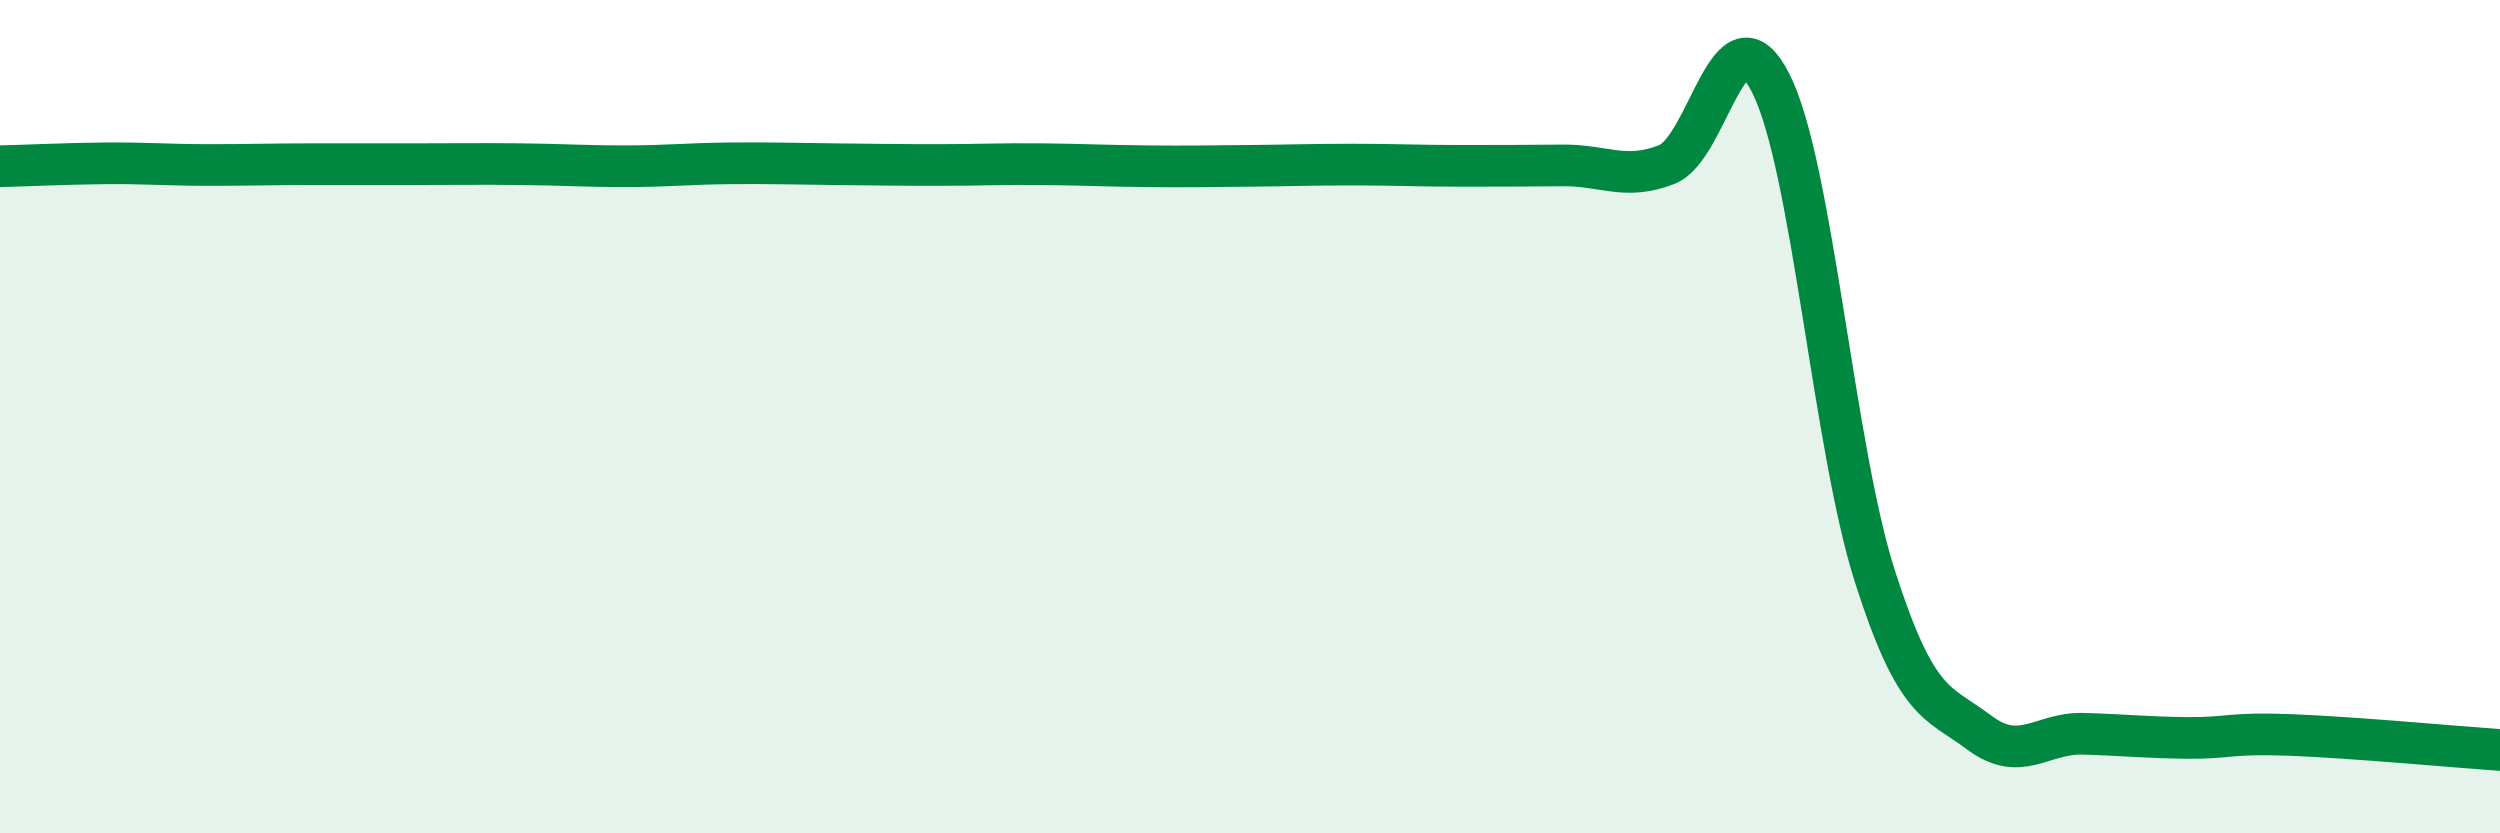
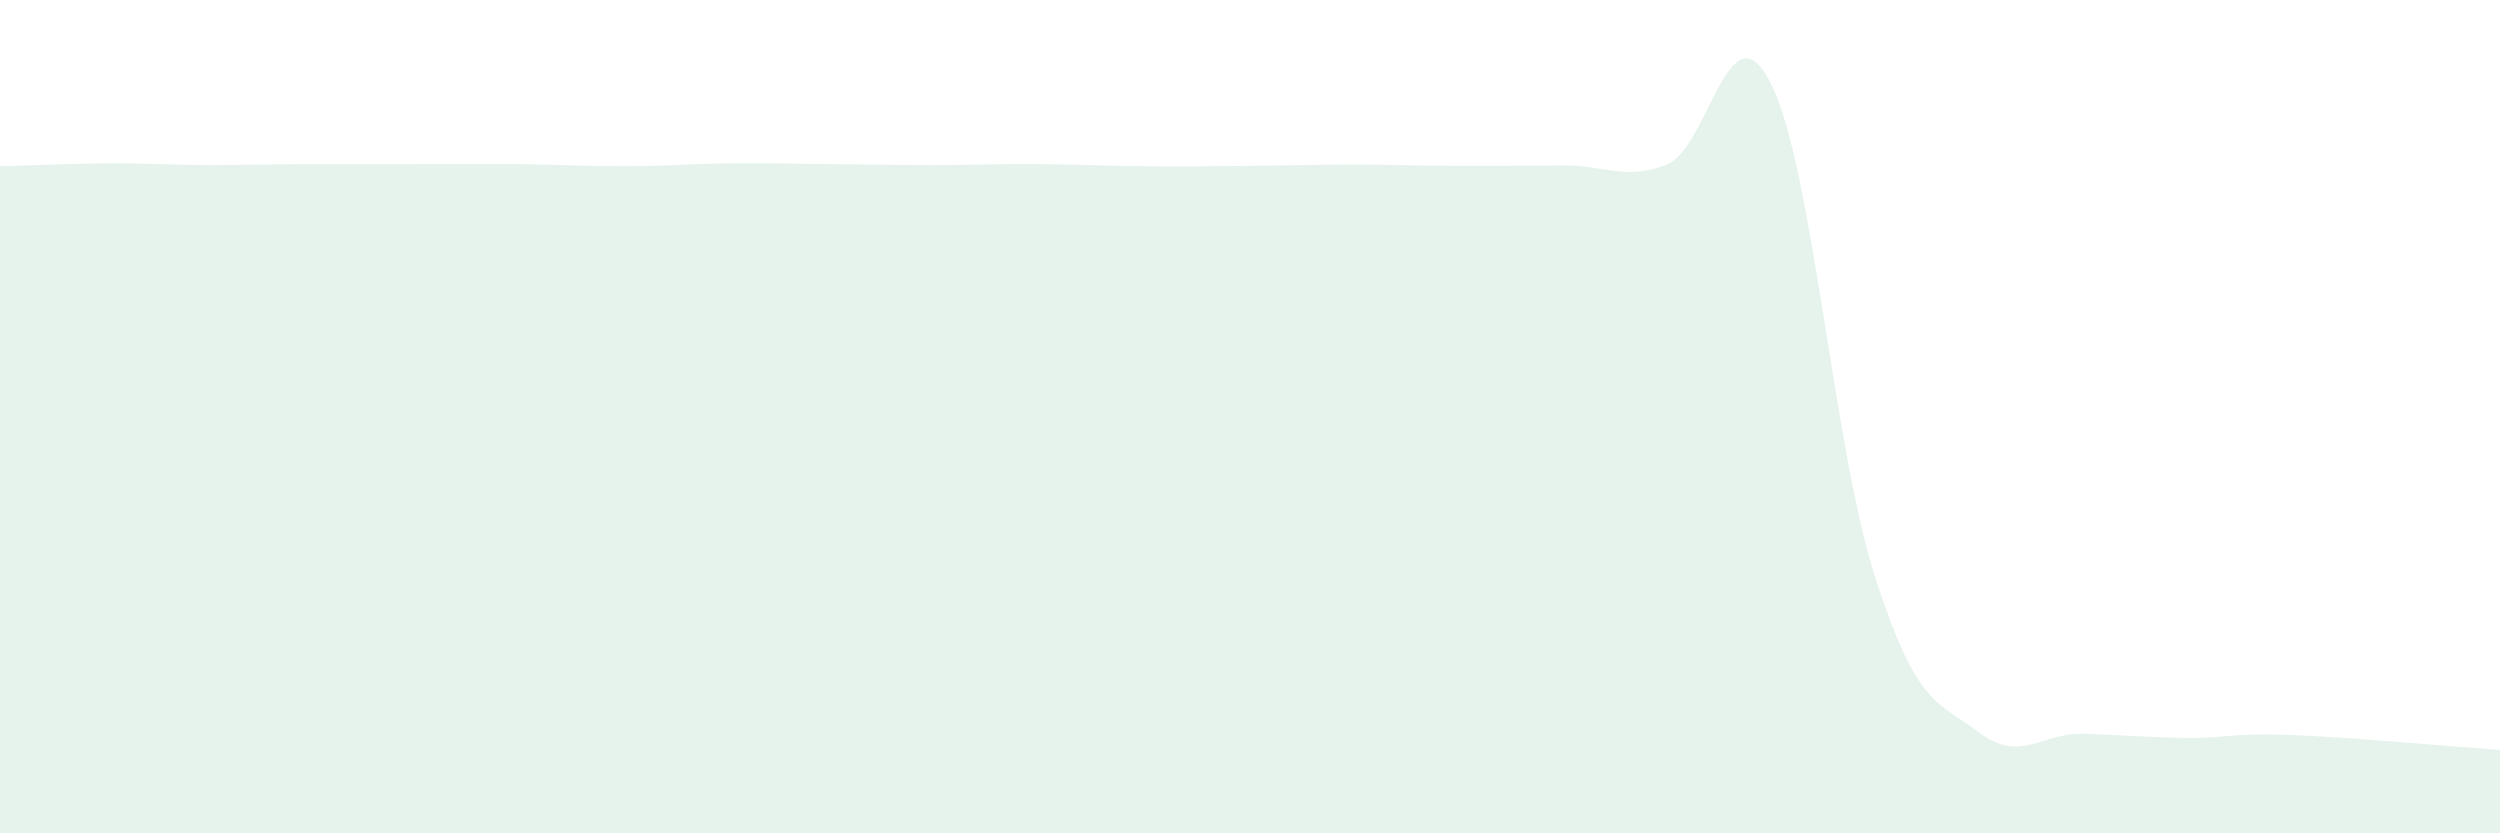
<svg xmlns="http://www.w3.org/2000/svg" width="60" height="20" viewBox="0 0 60 20">
  <path d="M 0,3.99 C 0.5,3.98 1.5,3.93 2.5,3.92 C 3.5,3.91 4,3.96 5,3.96 C 6,3.96 6.5,3.94 7.5,3.94 C 8.5,3.94 9,3.94 10,3.94 C 11,3.94 11.5,3.93 12.5,3.94 C 13.5,3.95 14,3.99 15,3.99 C 16,3.99 16.5,3.93 17.5,3.92 C 18.5,3.91 19,3.93 20,3.94 C 21,3.95 21.5,3.96 22.5,3.96 C 23.5,3.96 24,3.93 25,3.94 C 26,3.95 26.5,3.98 27.5,3.99 C 28.5,4 29,3.99 30,3.98 C 31,3.97 31.5,3.95 32.5,3.95 C 33.5,3.95 34,3.98 35,3.98 C 36,3.98 36.5,3.98 37.5,3.97 C 38.5,3.96 39,4.34 40,3.95 C 41,3.56 41.5,0.02 42.5,2 C 43.5,3.98 44,10.72 45,13.84 C 46,16.96 46.5,16.83 47.5,17.58 C 48.5,18.33 49,17.58 50,17.61 C 51,17.64 51.5,17.7 52.5,17.71 C 53.5,17.72 53.5,17.58 55,17.64 C 56.5,17.7 59,17.93 60,18L60 20L0 20Z" fill="#008740" opacity="0.1" stroke-linecap="round" stroke-linejoin="round" />
-   <path d="M 0,3.99 C 0.5,3.98 1.5,3.93 2.5,3.92 C 3.5,3.91 4,3.96 5,3.96 C 6,3.96 6.5,3.94 7.5,3.94 C 8.5,3.94 9,3.94 10,3.94 C 11,3.94 11.5,3.93 12.5,3.94 C 13.5,3.95 14,3.99 15,3.99 C 16,3.99 16.5,3.93 17.5,3.92 C 18.5,3.91 19,3.93 20,3.94 C 21,3.95 21.5,3.96 22.5,3.96 C 23.5,3.96 24,3.93 25,3.94 C 26,3.95 26.5,3.98 27.5,3.99 C 28.5,4 29,3.99 30,3.98 C 31,3.97 31.5,3.95 32.5,3.95 C 33.5,3.95 34,3.98 35,3.98 C 36,3.98 36.5,3.98 37.5,3.97 C 38.5,3.96 39,4.34 40,3.95 C 41,3.56 41.5,0.02 42.5,2 C 43.5,3.98 44,10.72 45,13.84 C 46,16.96 46.5,16.83 47.5,17.58 C 48.5,18.33 49,17.58 50,17.61 C 51,17.64 51.5,17.7 52.5,17.71 C 53.5,17.72 53.5,17.58 55,17.64 C 56.5,17.7 59,17.93 60,18" stroke="#008740" stroke-width="1" fill="none" stroke-linecap="round" stroke-linejoin="round" />
</svg>